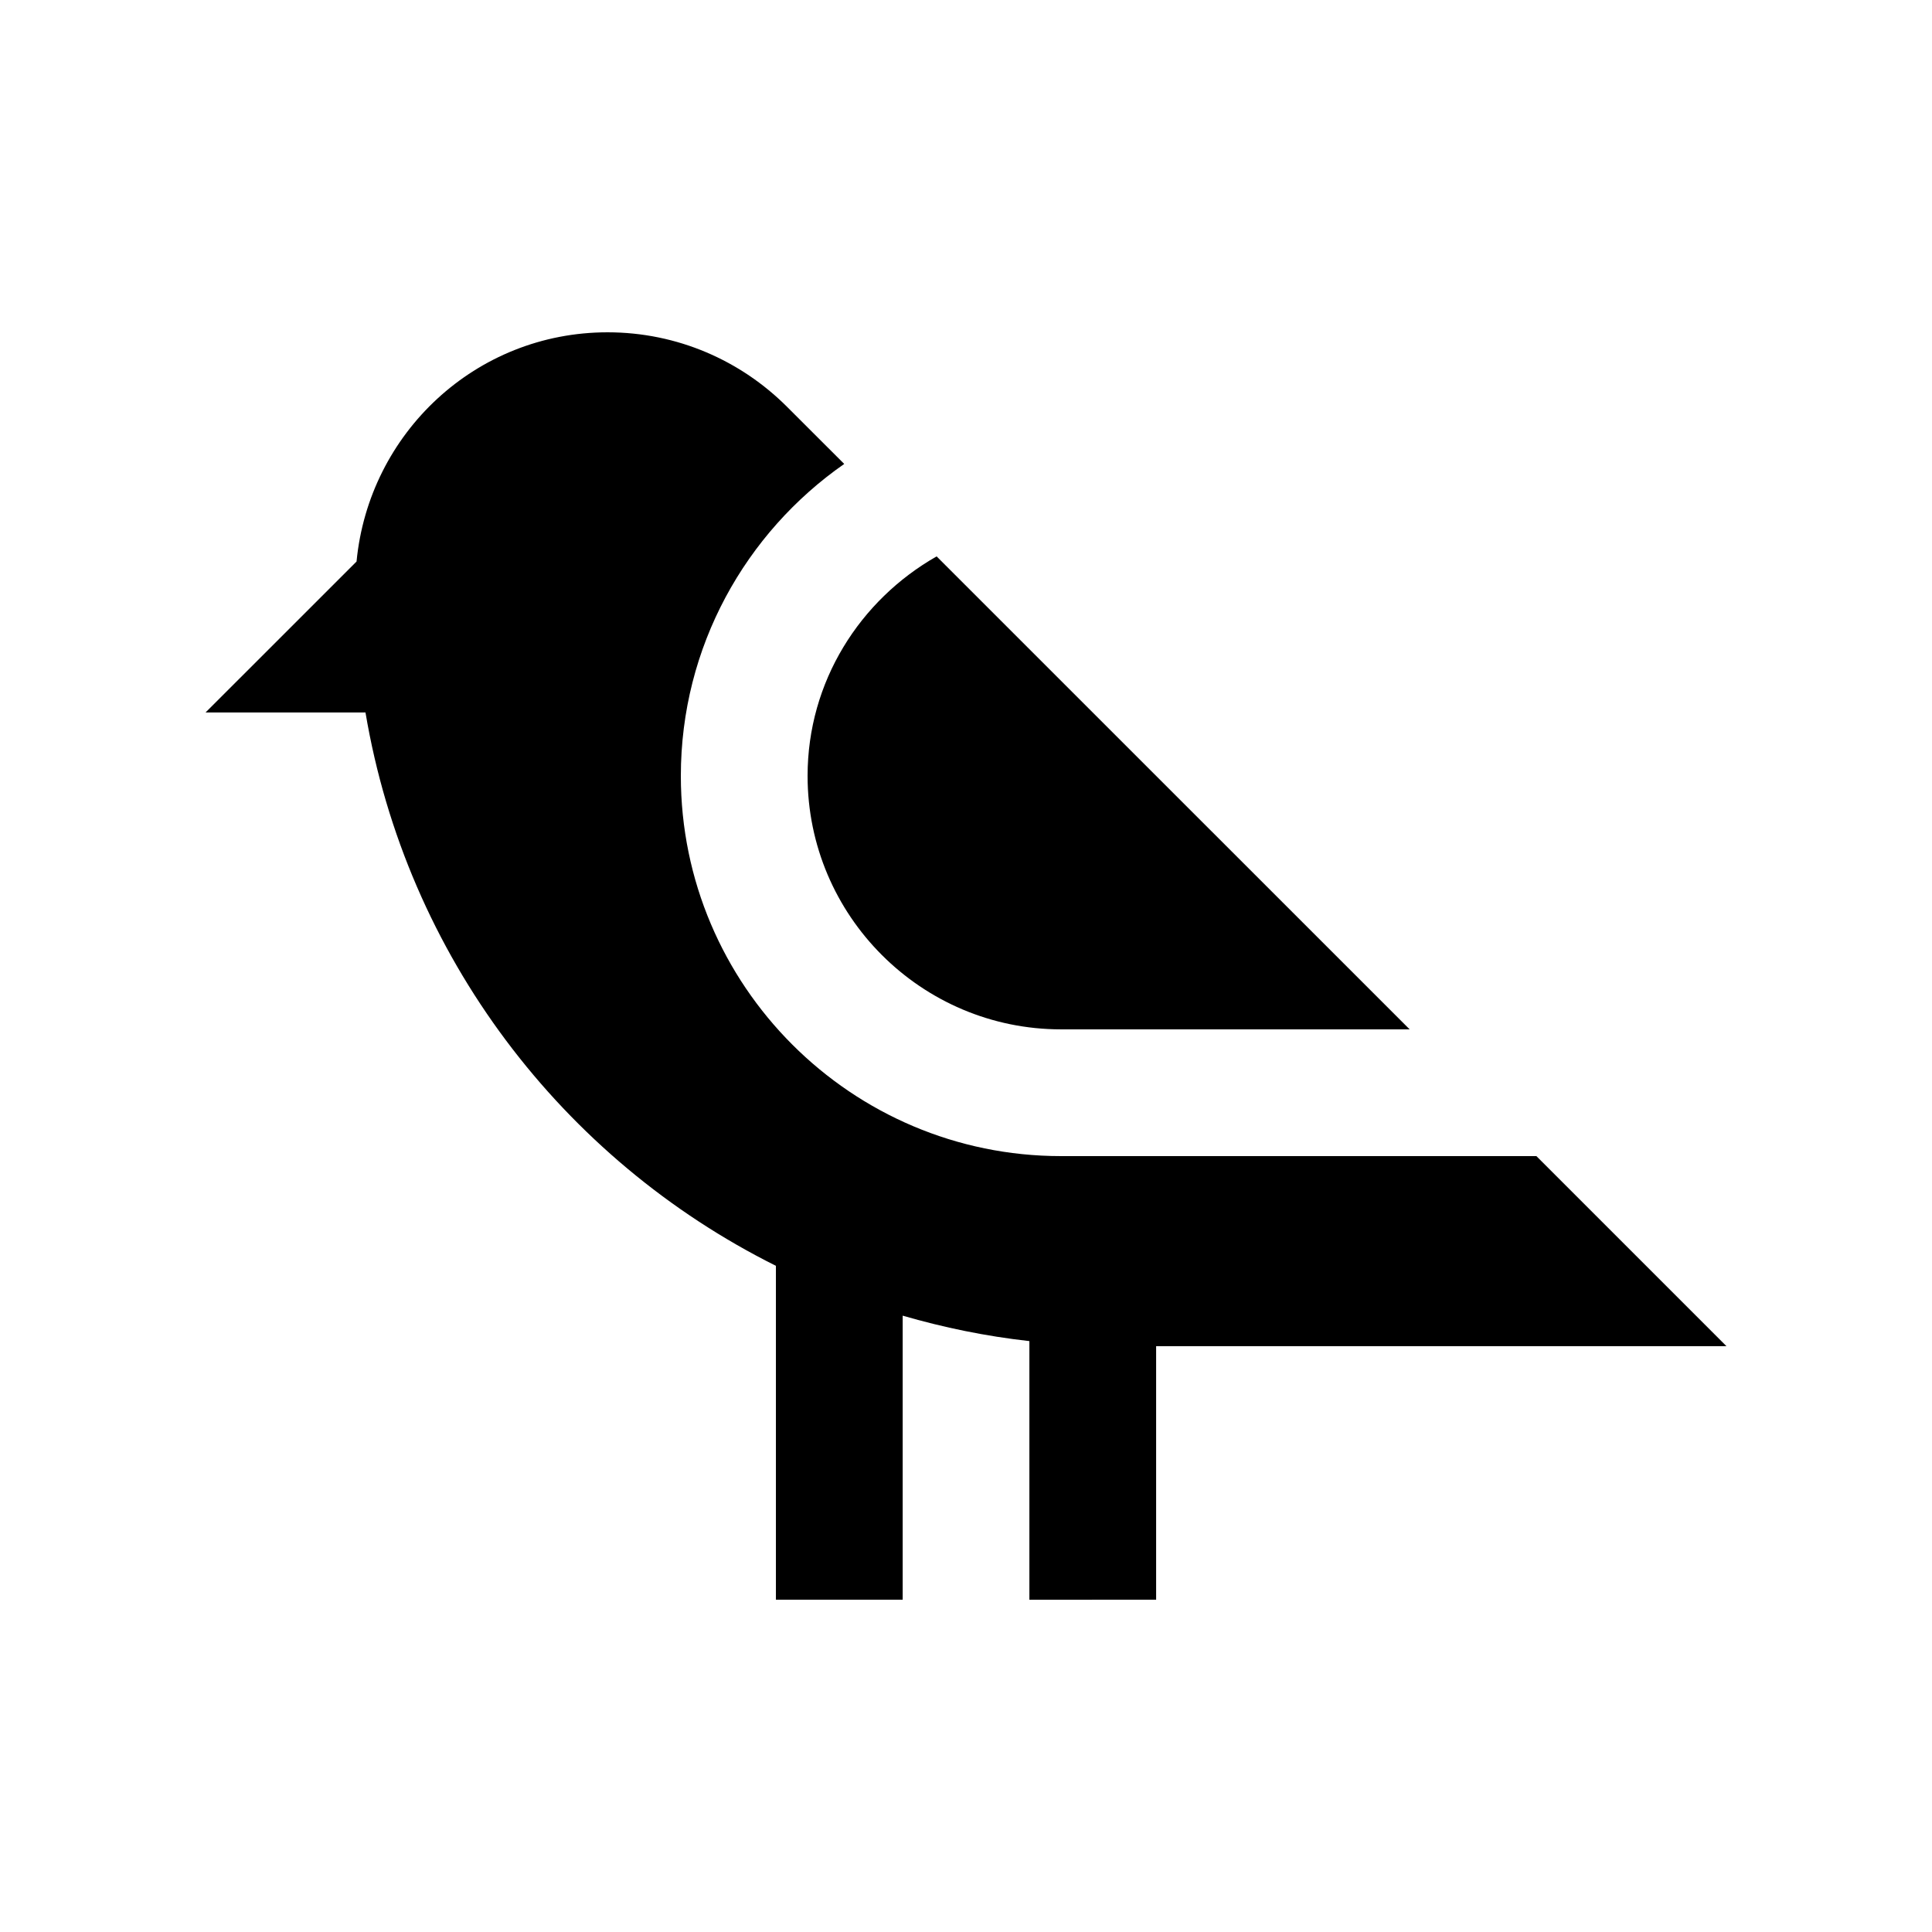
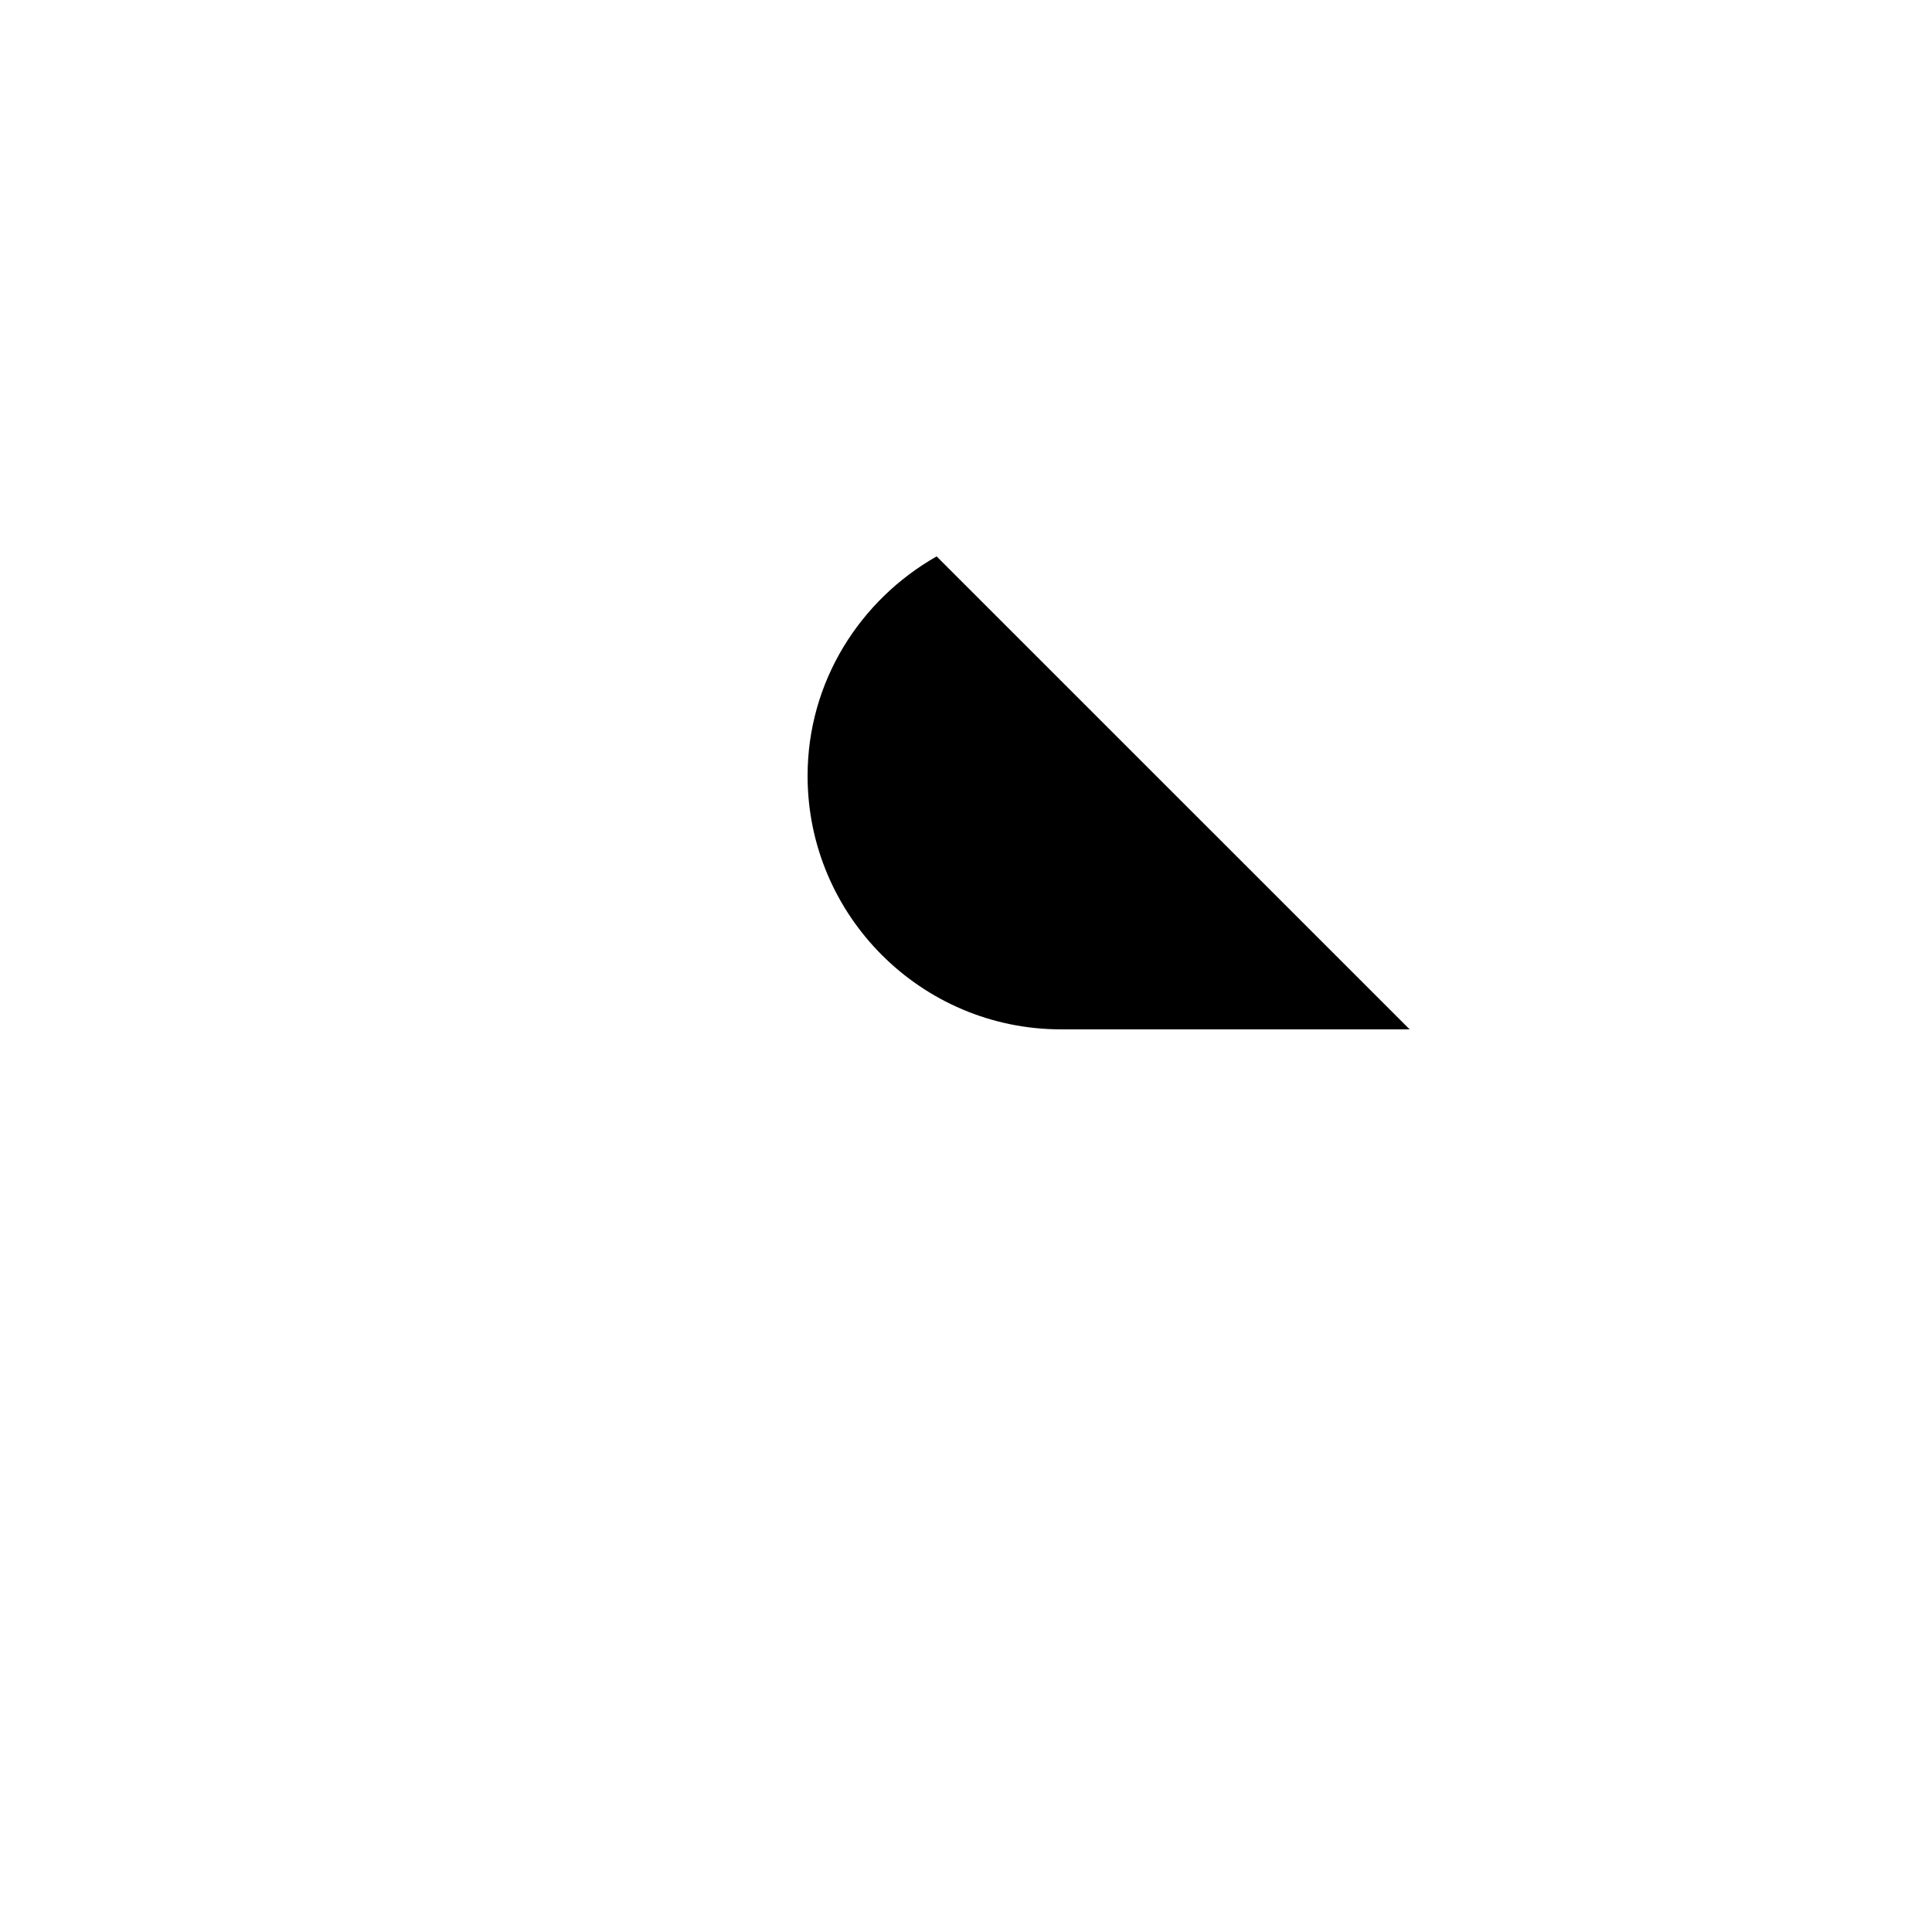
<svg xmlns="http://www.w3.org/2000/svg" fill="#000000" width="800px" height="800px" version="1.1" viewBox="144 144 512 512">
  <g>
-     <path d="m551.16 450.38h-125.97c-55.559 0-100.76-45.203-100.76-100.76 0-34.207 17.156-64.453 43.297-82.672l-15.219-15.203c-12.172-12.152-28.965-19.68-47.5-19.68-34.898 0-63.238 26.695-66.52 60.746l-40.008 39.996h42.375c10.855 64.453 52.172 118.41 108.77 146.65v88.48h33.59v-75.273c10.852 3.148 22.059 5.461 33.582 6.742v68.539l33.59-0.004v-67.191h151.14z" />
    <path d="m425.19 416.79h92.383l-125.36-125.34c-20.32 11.562-34.195 33.176-34.195 58.168 0 37.051 30.137 67.172 67.172 67.172z" />
  </g>
</svg>